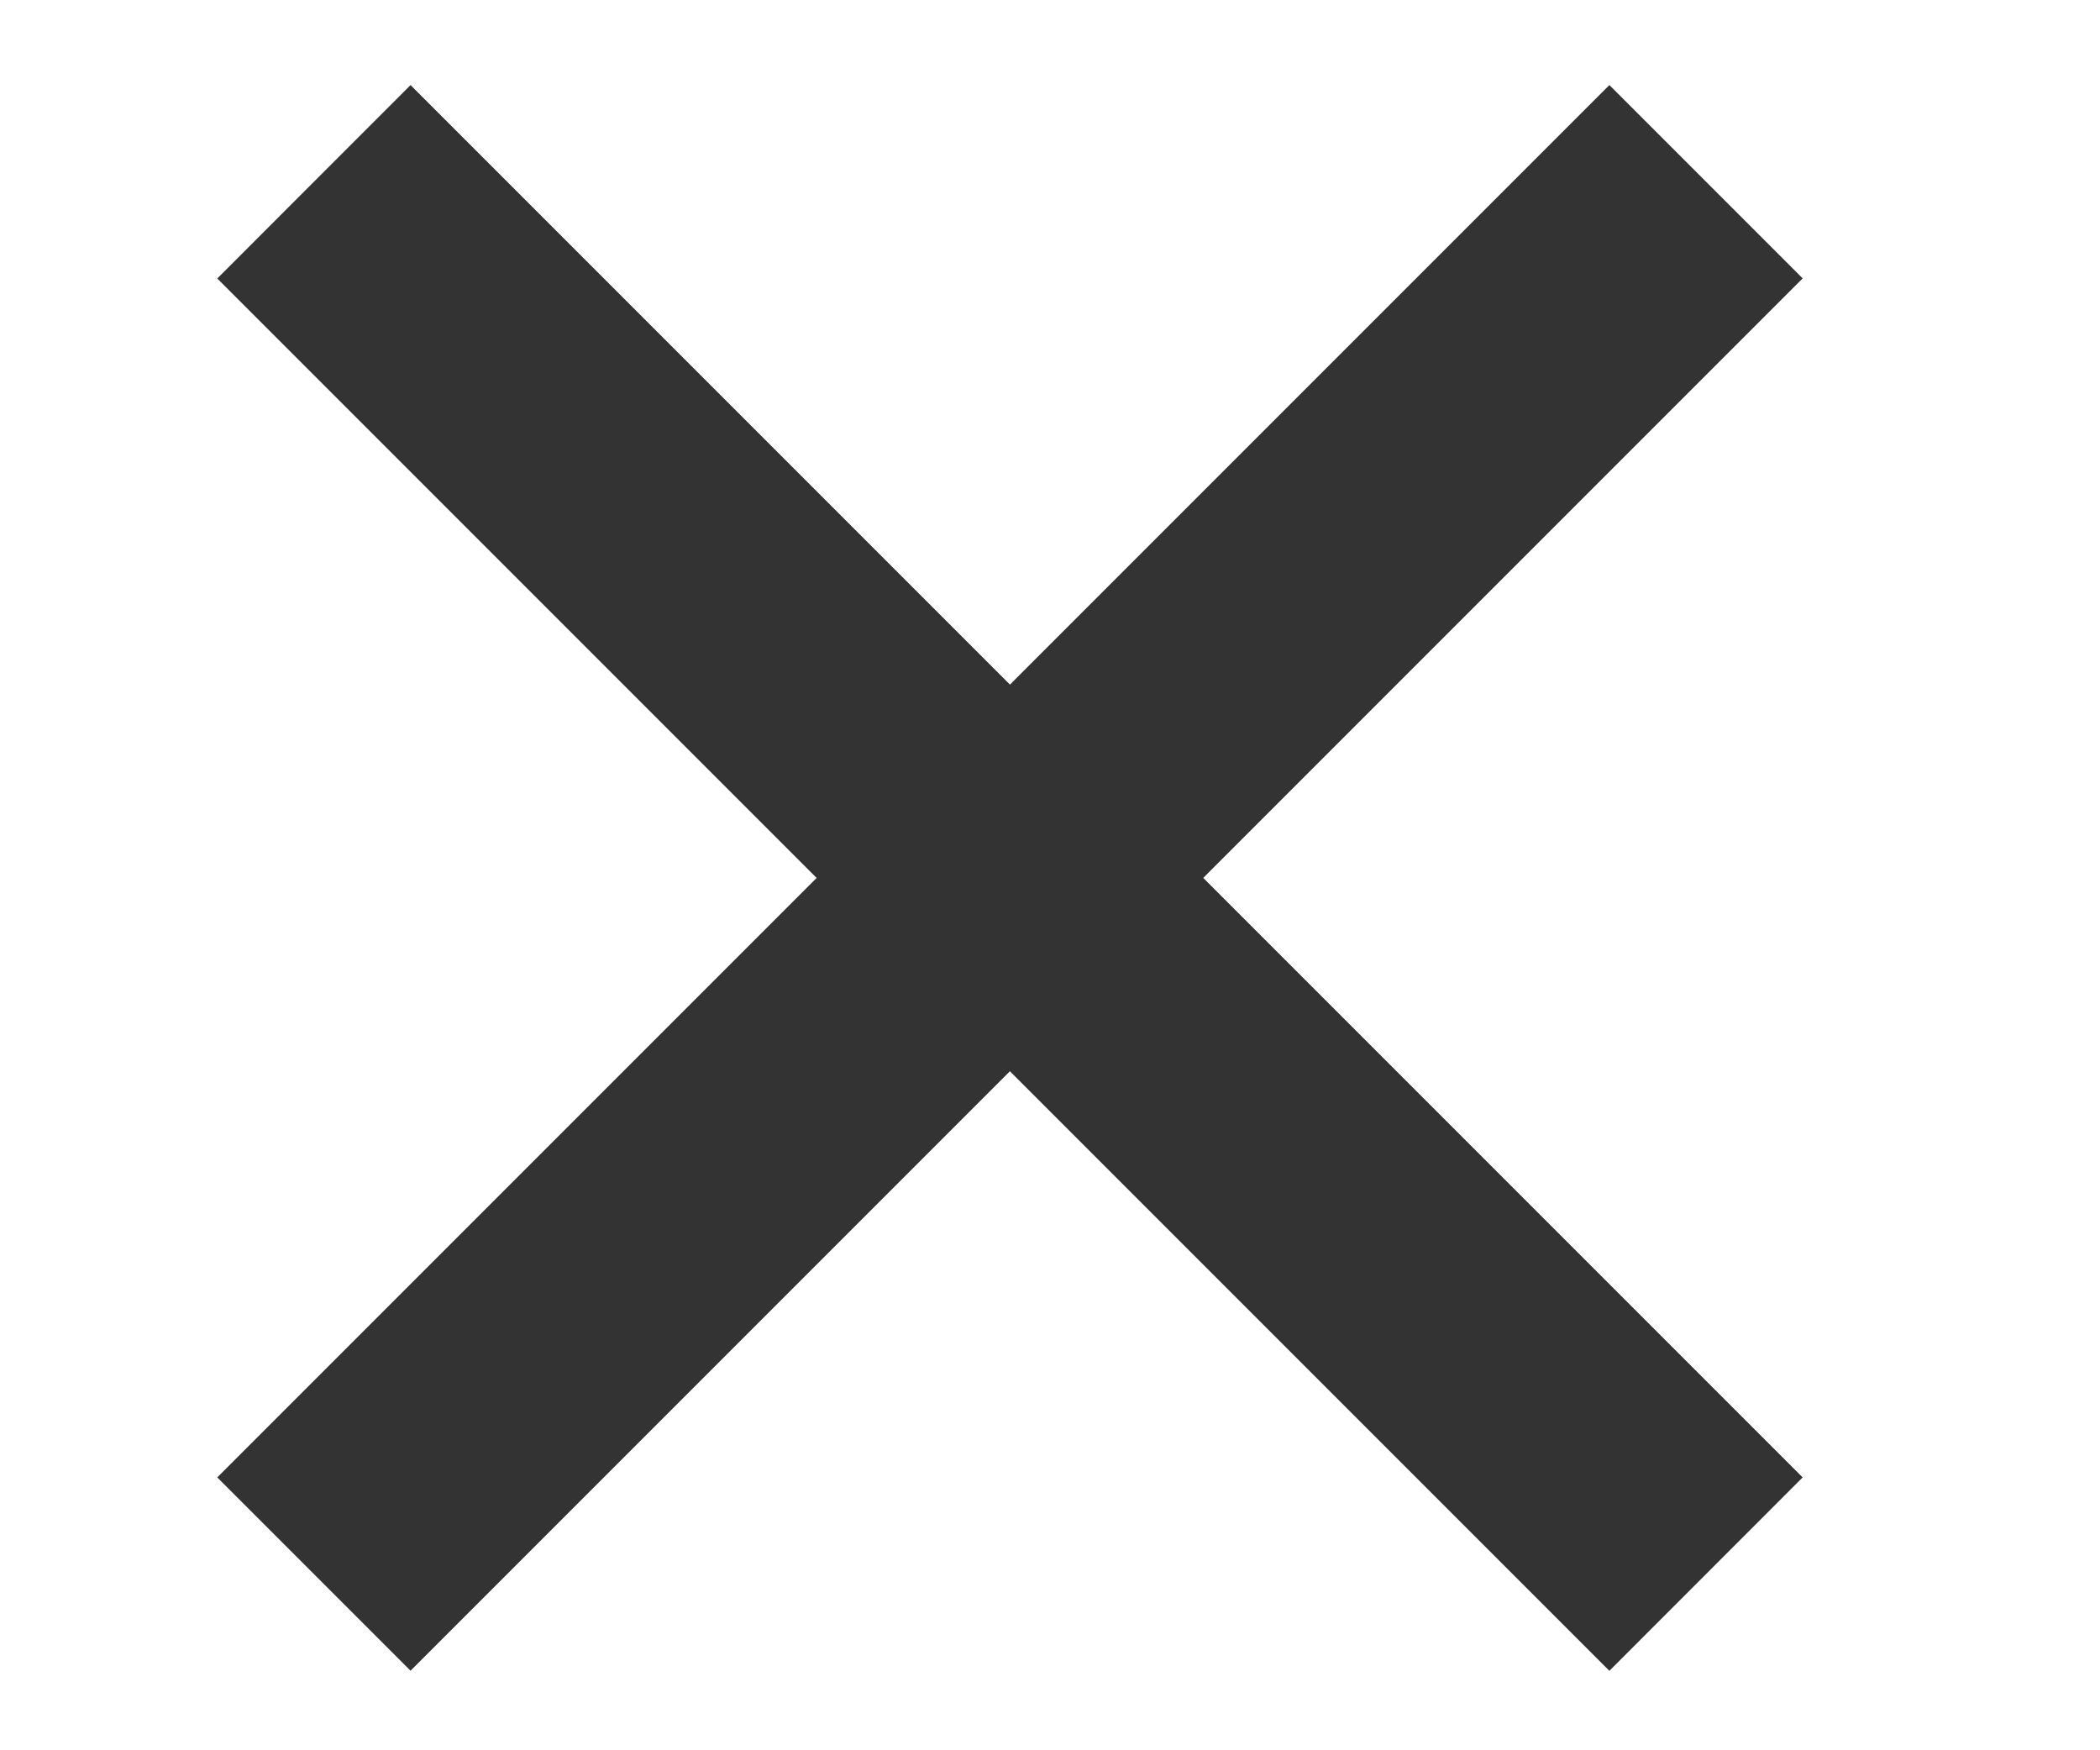
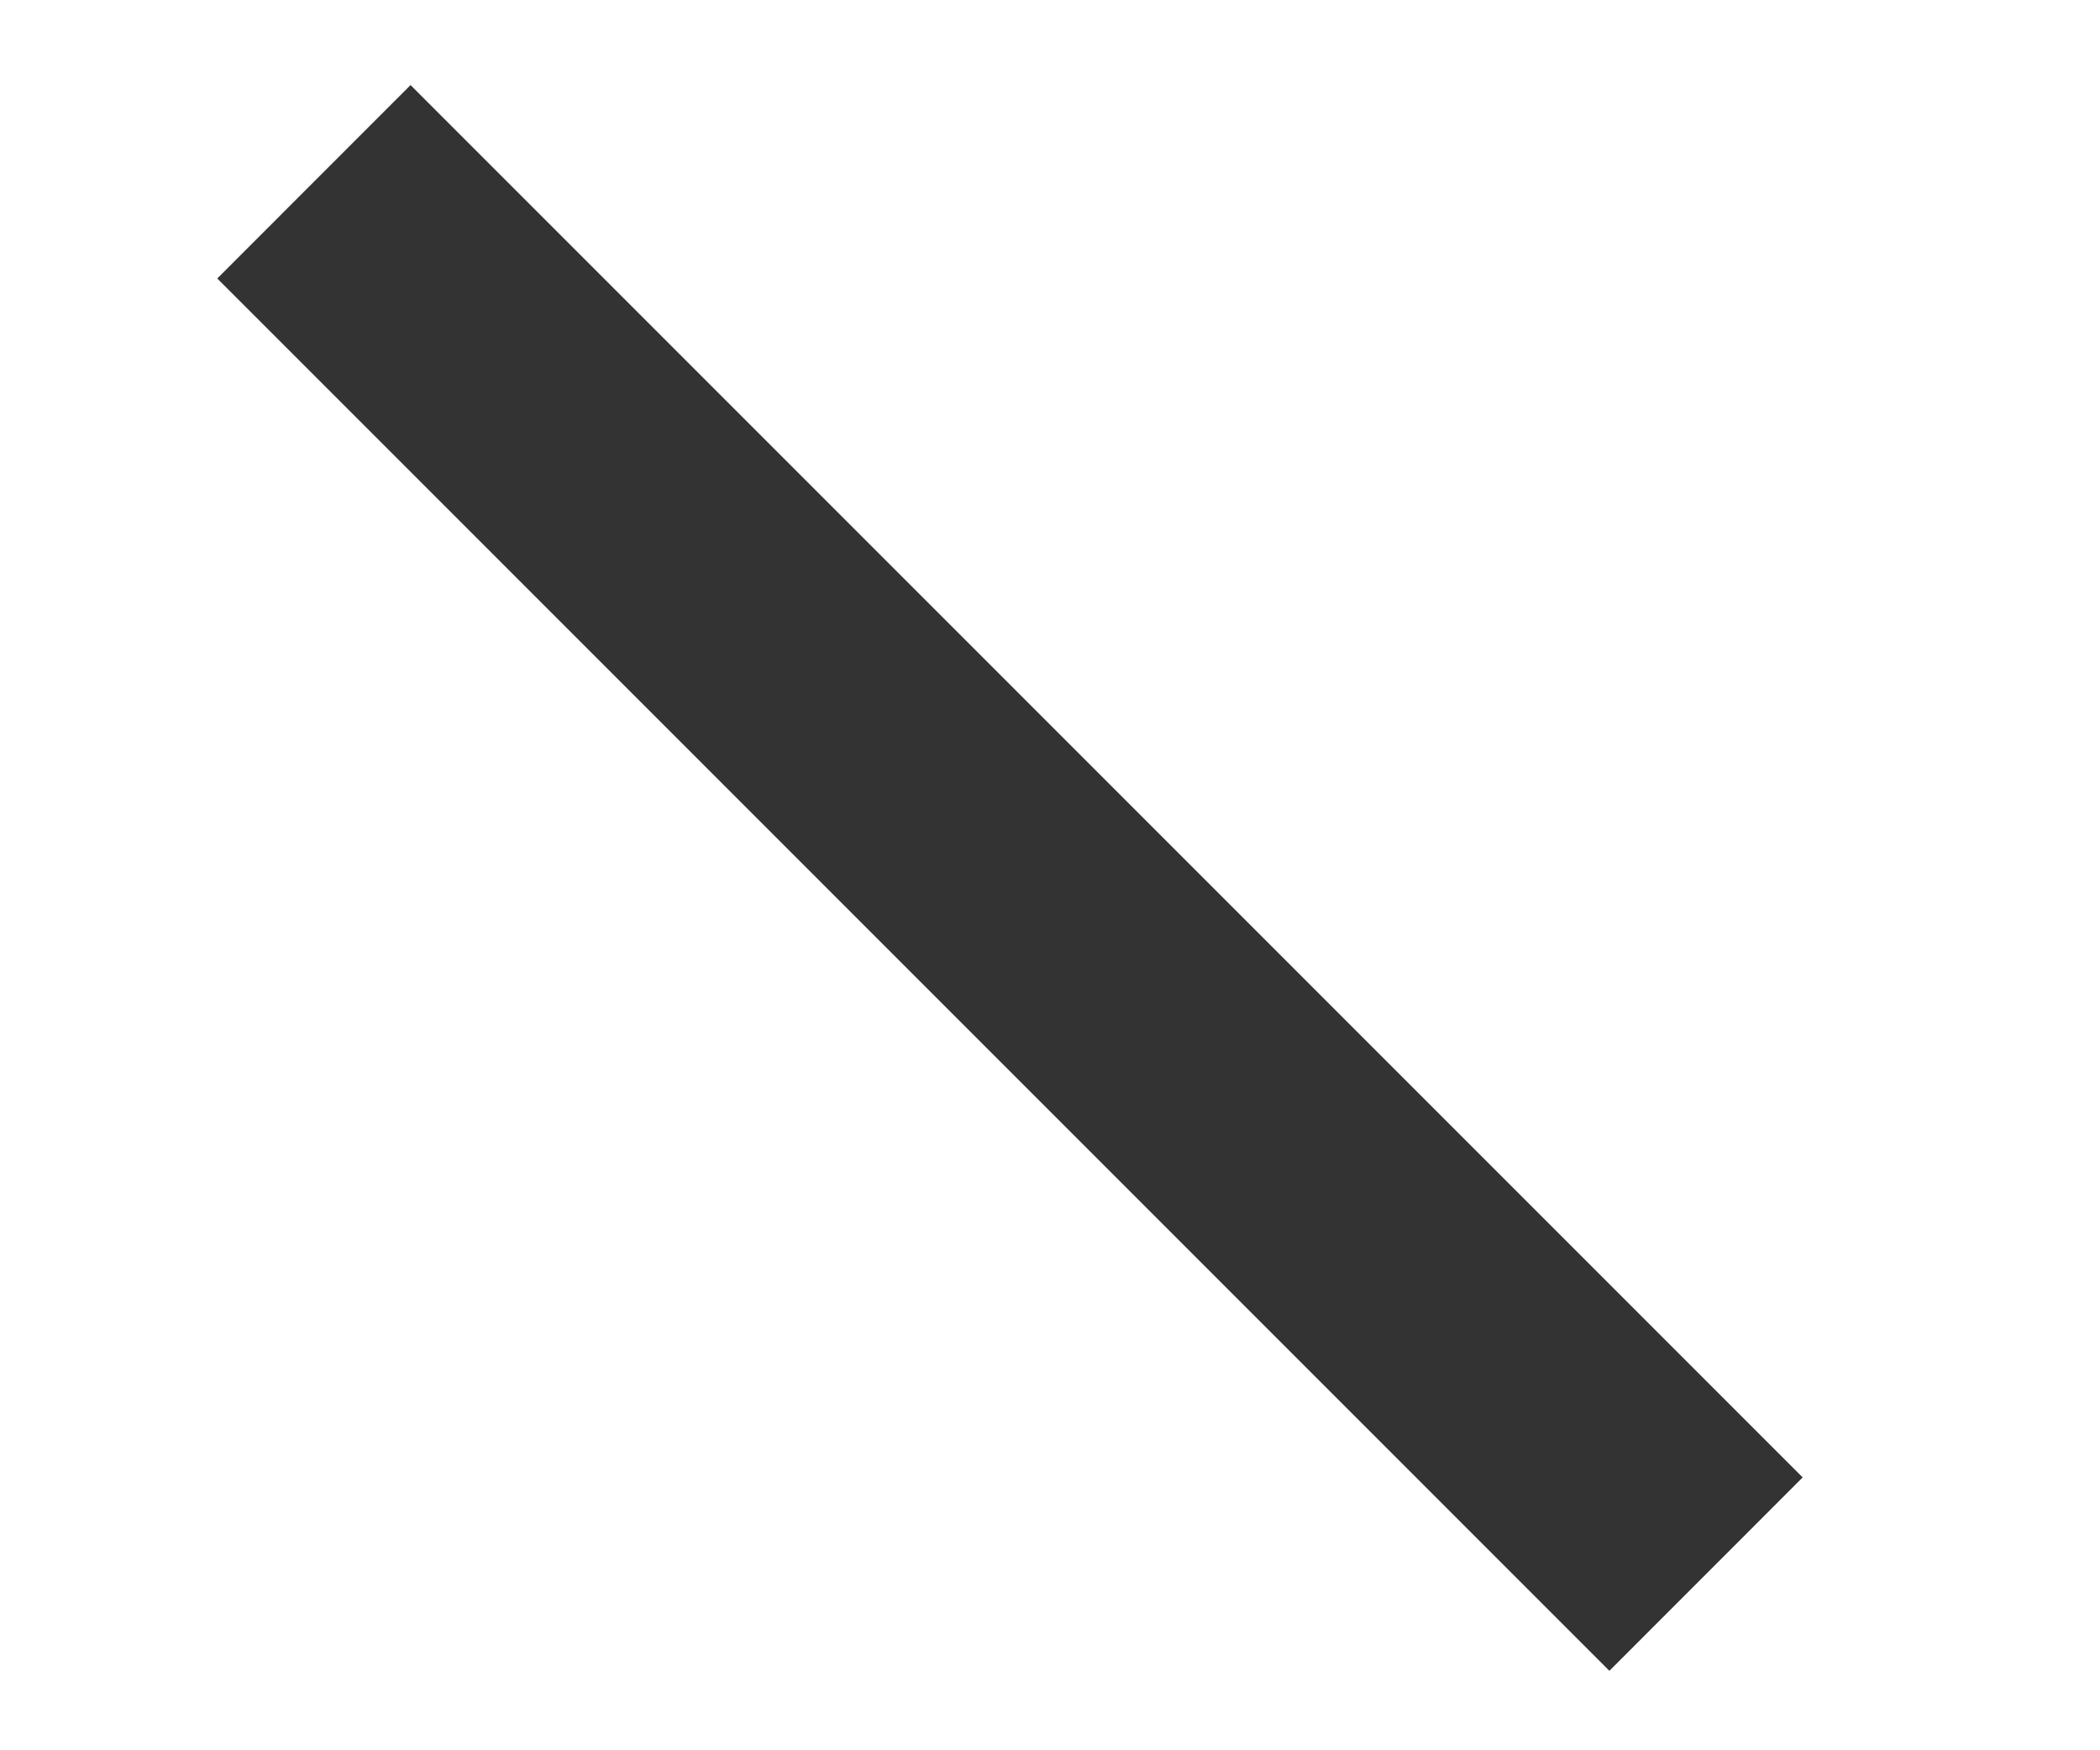
<svg xmlns="http://www.w3.org/2000/svg" width="100%" height="100%" viewBox="0 0 24 20" version="1.1" xml:space="preserve" style="fill-rule:evenodd;clip-rule:evenodd;stroke-linejoin:round;stroke-miterlimit:2;">
  <g id="menu-open">
-     <rect x="0.293" y="0.657" width="22.5" height="18.75" style="fill:#333;fill-opacity:0;" />
-     <path d="M2.483,16.882l15.91,-15.91l2.209,2.209l-15.91,15.91l-2.209,-2.209Z" style="fill:#333;" />
    <path d="M4.692,0.972l15.91,15.91l-2.209,2.21l-15.91,-15.91l2.209,-2.21Z" style="fill:#333;" />
  </g>
</svg>